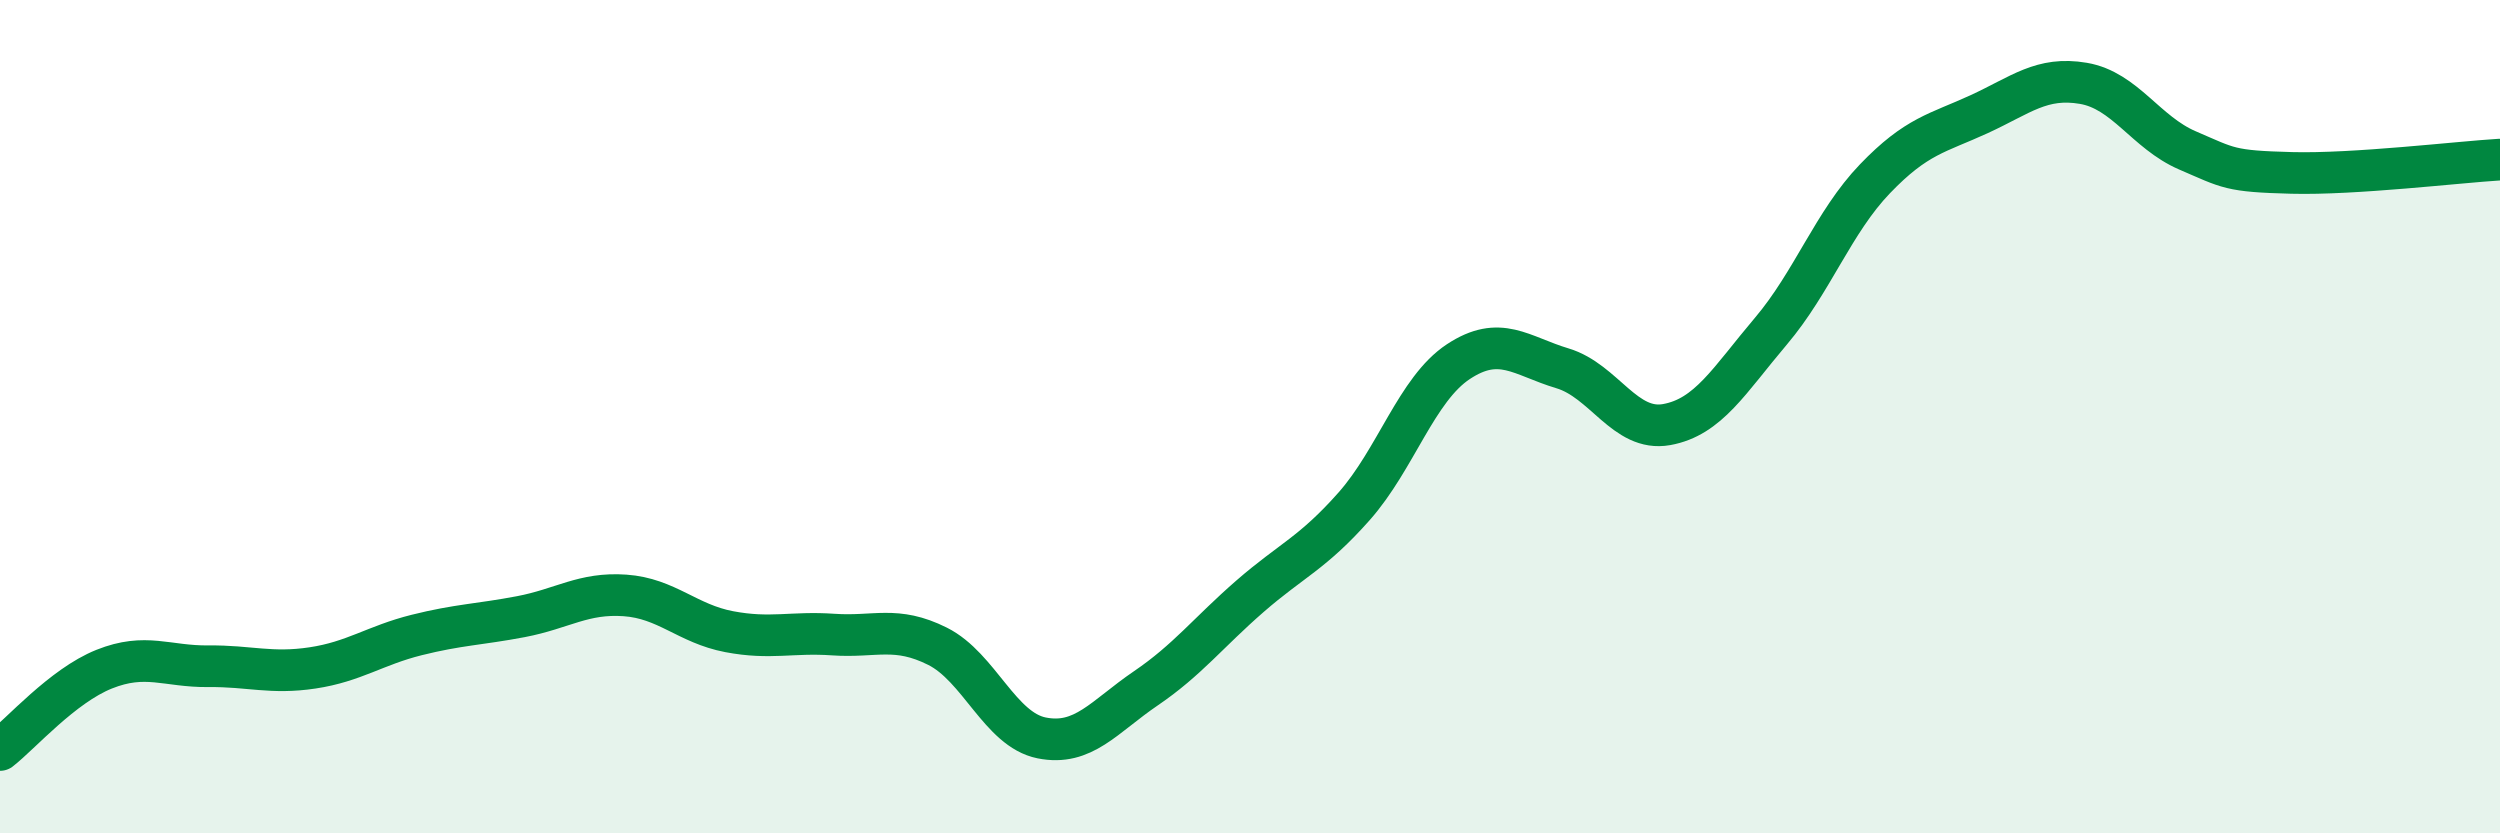
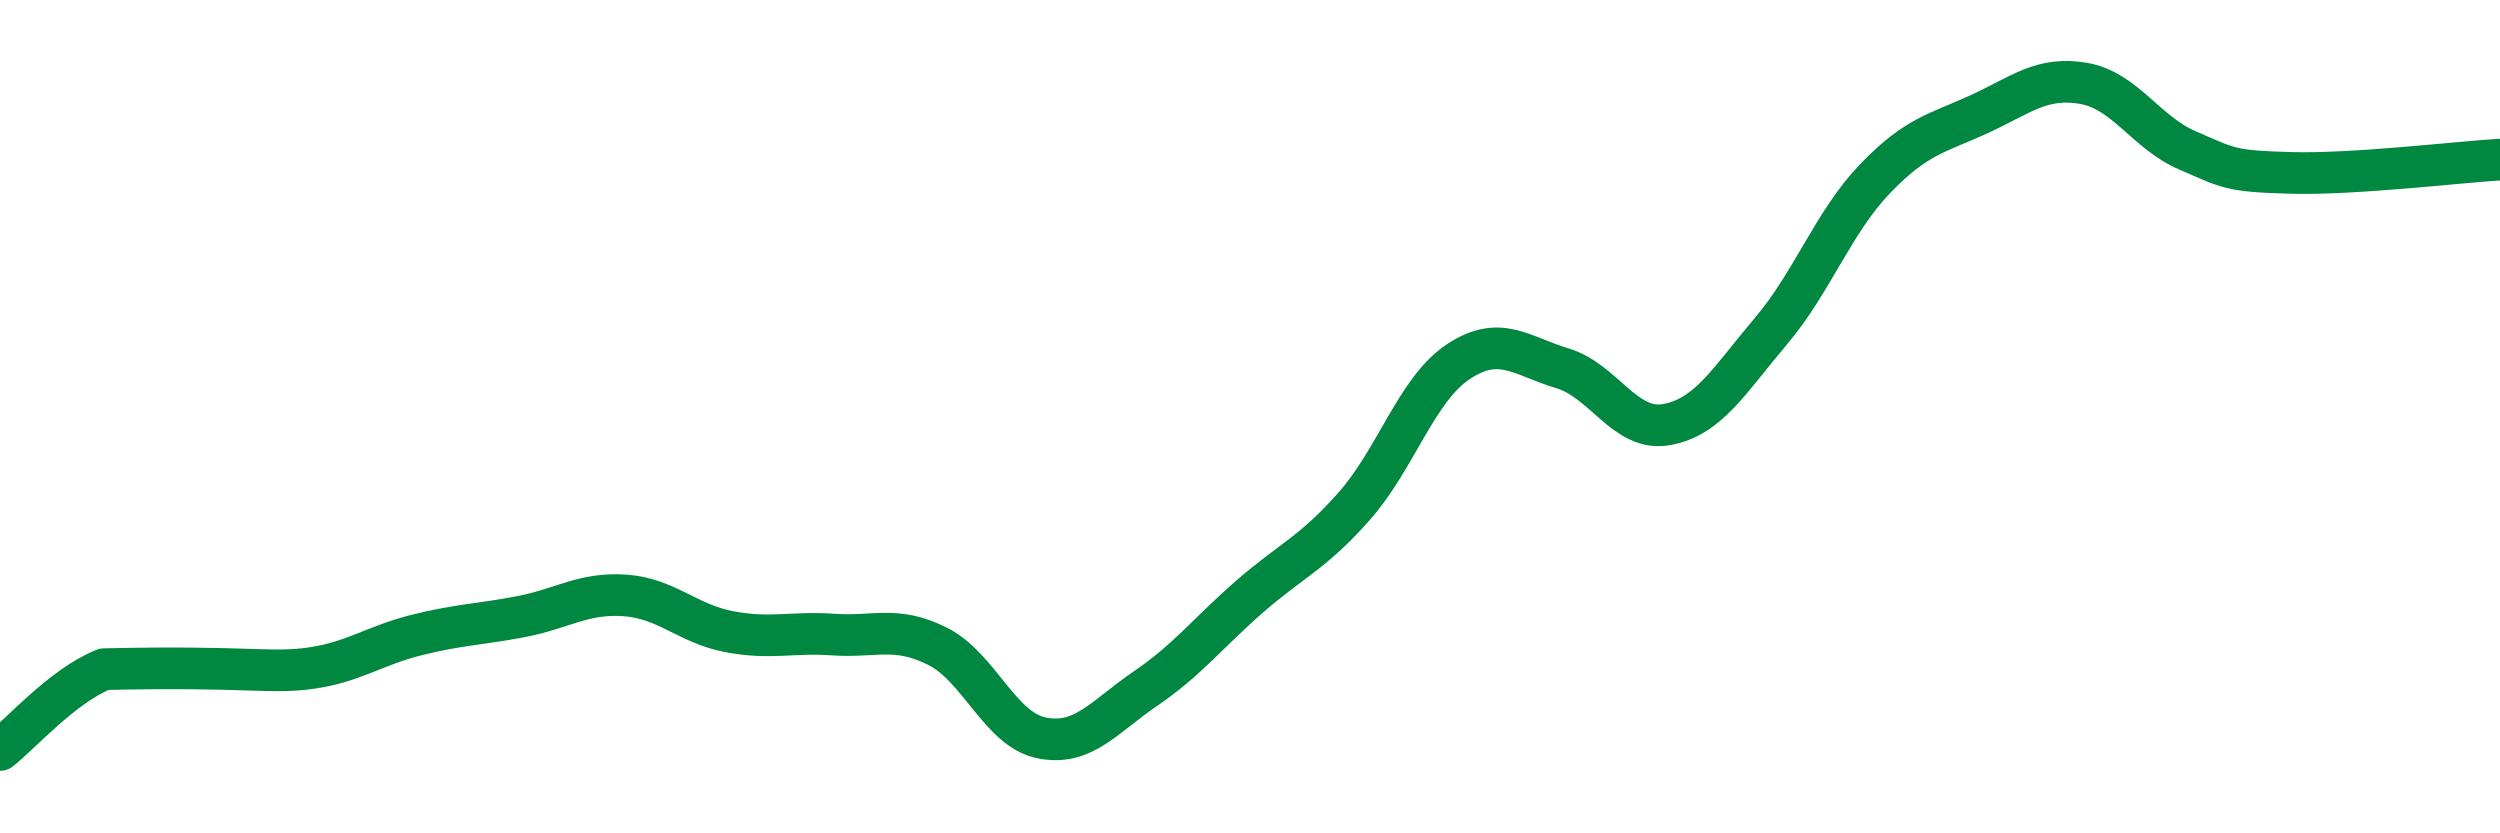
<svg xmlns="http://www.w3.org/2000/svg" width="60" height="20" viewBox="0 0 60 20">
-   <path d="M 0,18 C 0.5,17.61 1.5,16.46 2.5,16.06 C 3.5,15.66 4,16 5,15.99 C 6,15.98 6.5,16.18 7.5,16.03 C 8.5,15.88 9,15.49 10,15.24 C 11,14.99 11.5,14.99 12.5,14.8 C 13.5,14.61 14,14.22 15,14.29 C 16,14.36 16.5,14.97 17.5,15.16 C 18.5,15.35 19,15.16 20,15.23 C 21,15.3 21.5,15.01 22.5,15.51 C 23.5,16.01 24,17.51 25,17.71 C 26,17.91 26.5,17.2 27.5,16.52 C 28.5,15.84 29,15.18 30,14.31 C 31,13.44 31.5,13.28 32.5,12.15 C 33.5,11.02 34,9.34 35,8.68 C 36,8.02 36.5,8.54 37.5,8.84 C 38.5,9.14 39,10.37 40,10.19 C 41,10.01 41.5,9.13 42.5,7.95 C 43.5,6.77 44,5.33 45,4.29 C 46,3.25 46.5,3.2 47.5,2.74 C 48.5,2.28 49,1.83 50,2 C 51,2.17 51.5,3.18 52.5,3.61 C 53.5,4.04 53.5,4.11 55,4.15 C 56.5,4.19 59,3.89 60,3.83L60 20L0 20Z" fill="#008740" opacity="0.1" stroke-linecap="round" stroke-linejoin="round" />
-   <path d="M 0,18 C 0.5,17.61 1.5,16.46 2.5,16.06 C 3.5,15.66 4,16 5,15.99 C 6,15.98 6.5,16.18 7.5,16.03 C 8.5,15.88 9,15.49 10,15.24 C 11,14.99 11.5,14.99 12.5,14.8 C 13.5,14.61 14,14.22 15,14.29 C 16,14.36 16.5,14.97 17.5,15.16 C 18.5,15.35 19,15.16 20,15.23 C 21,15.3 21.5,15.01 22.5,15.51 C 23.5,16.01 24,17.51 25,17.71 C 26,17.91 26.5,17.2 27.5,16.52 C 28.5,15.84 29,15.18 30,14.31 C 31,13.44 31.5,13.28 32.5,12.15 C 33.5,11.02 34,9.34 35,8.68 C 36,8.02 36.5,8.54 37.5,8.84 C 38.5,9.14 39,10.37 40,10.19 C 41,10.01 41.5,9.13 42.5,7.95 C 43.5,6.77 44,5.33 45,4.29 C 46,3.25 46.5,3.2 47.5,2.74 C 48.5,2.28 49,1.83 50,2 C 51,2.17 51.5,3.18 52.5,3.61 C 53.5,4.04 53.5,4.11 55,4.15 C 56.5,4.19 59,3.89 60,3.83" stroke="#008740" stroke-width="1" fill="none" stroke-linecap="round" stroke-linejoin="round" />
+   <path d="M 0,18 C 0.5,17.61 1.5,16.46 2.5,16.06 C 6,15.98 6.5,16.18 7.5,16.03 C 8.5,15.88 9,15.49 10,15.24 C 11,14.99 11.5,14.99 12.5,14.8 C 13.5,14.61 14,14.22 15,14.29 C 16,14.36 16.5,14.97 17.5,15.16 C 18.5,15.35 19,15.16 20,15.23 C 21,15.3 21.5,15.01 22.5,15.51 C 23.5,16.01 24,17.51 25,17.71 C 26,17.91 26.5,17.2 27.5,16.52 C 28.5,15.84 29,15.18 30,14.31 C 31,13.44 31.5,13.28 32.5,12.15 C 33.5,11.02 34,9.34 35,8.68 C 36,8.02 36.5,8.54 37.5,8.84 C 38.5,9.14 39,10.37 40,10.19 C 41,10.01 41.5,9.13 42.5,7.95 C 43.5,6.77 44,5.33 45,4.29 C 46,3.25 46.5,3.2 47.5,2.74 C 48.5,2.28 49,1.83 50,2 C 51,2.17 51.5,3.18 52.5,3.61 C 53.5,4.04 53.5,4.11 55,4.15 C 56.5,4.19 59,3.89 60,3.83" stroke="#008740" stroke-width="1" fill="none" stroke-linecap="round" stroke-linejoin="round" />
</svg>